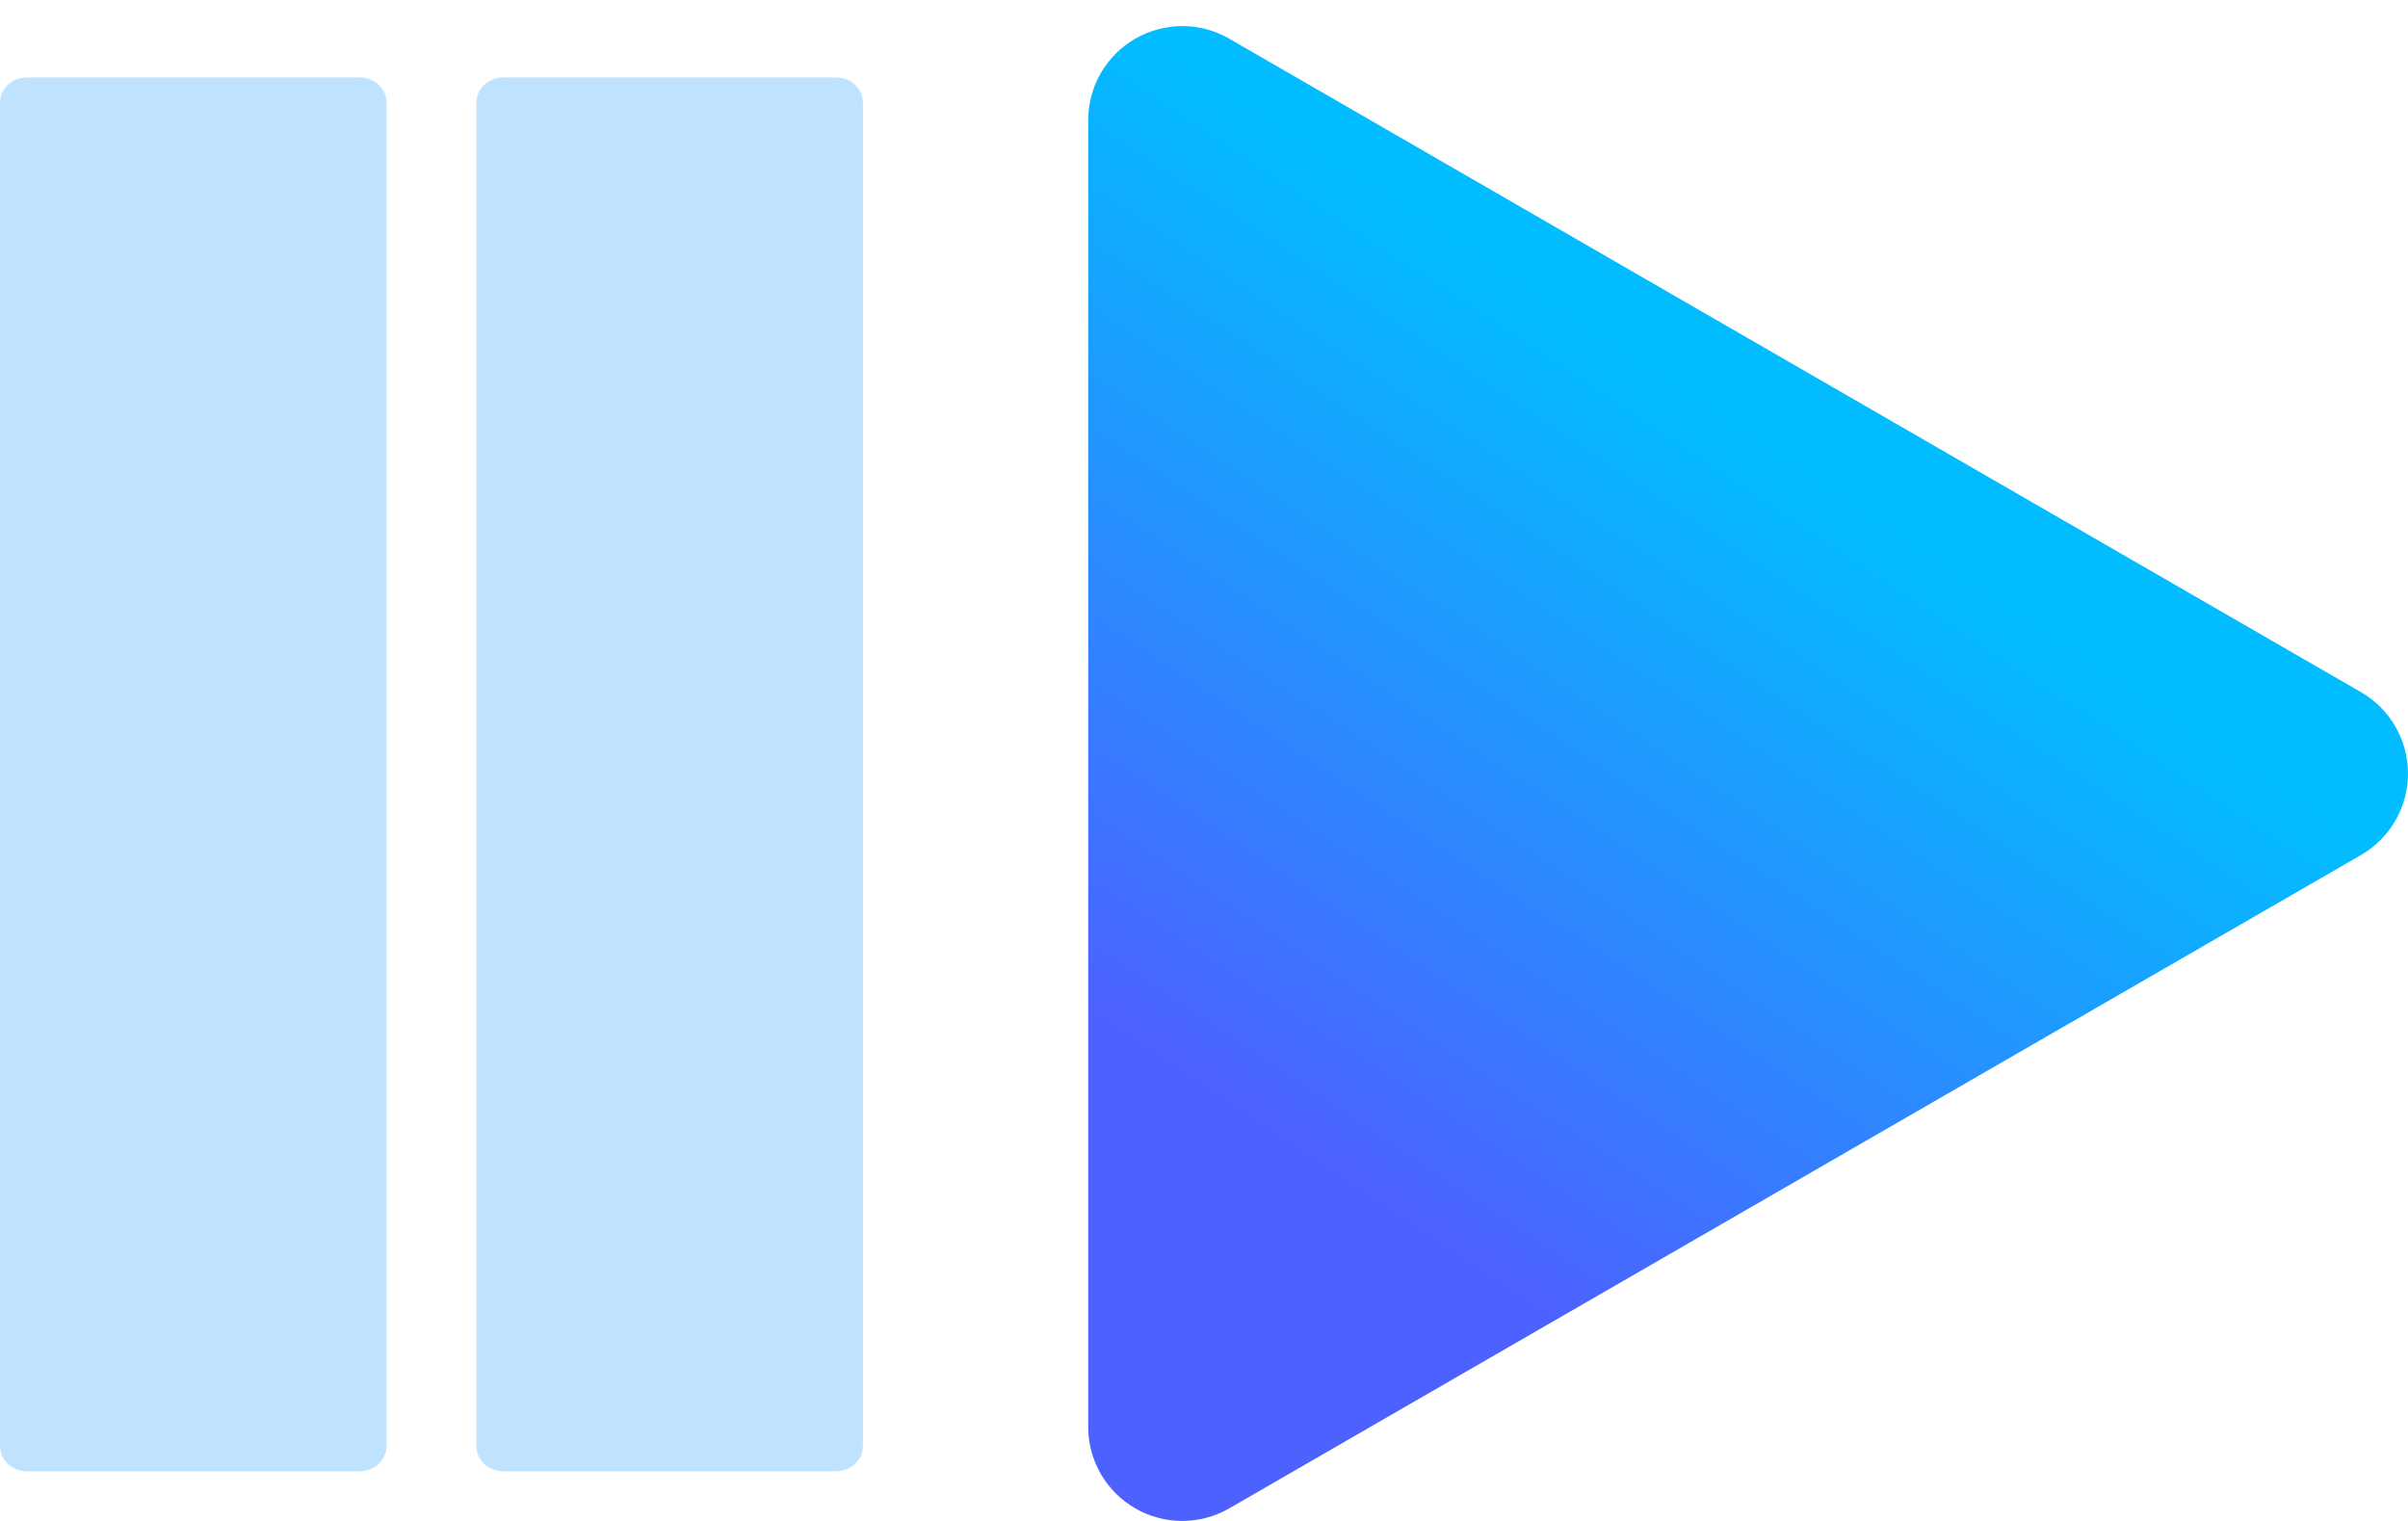
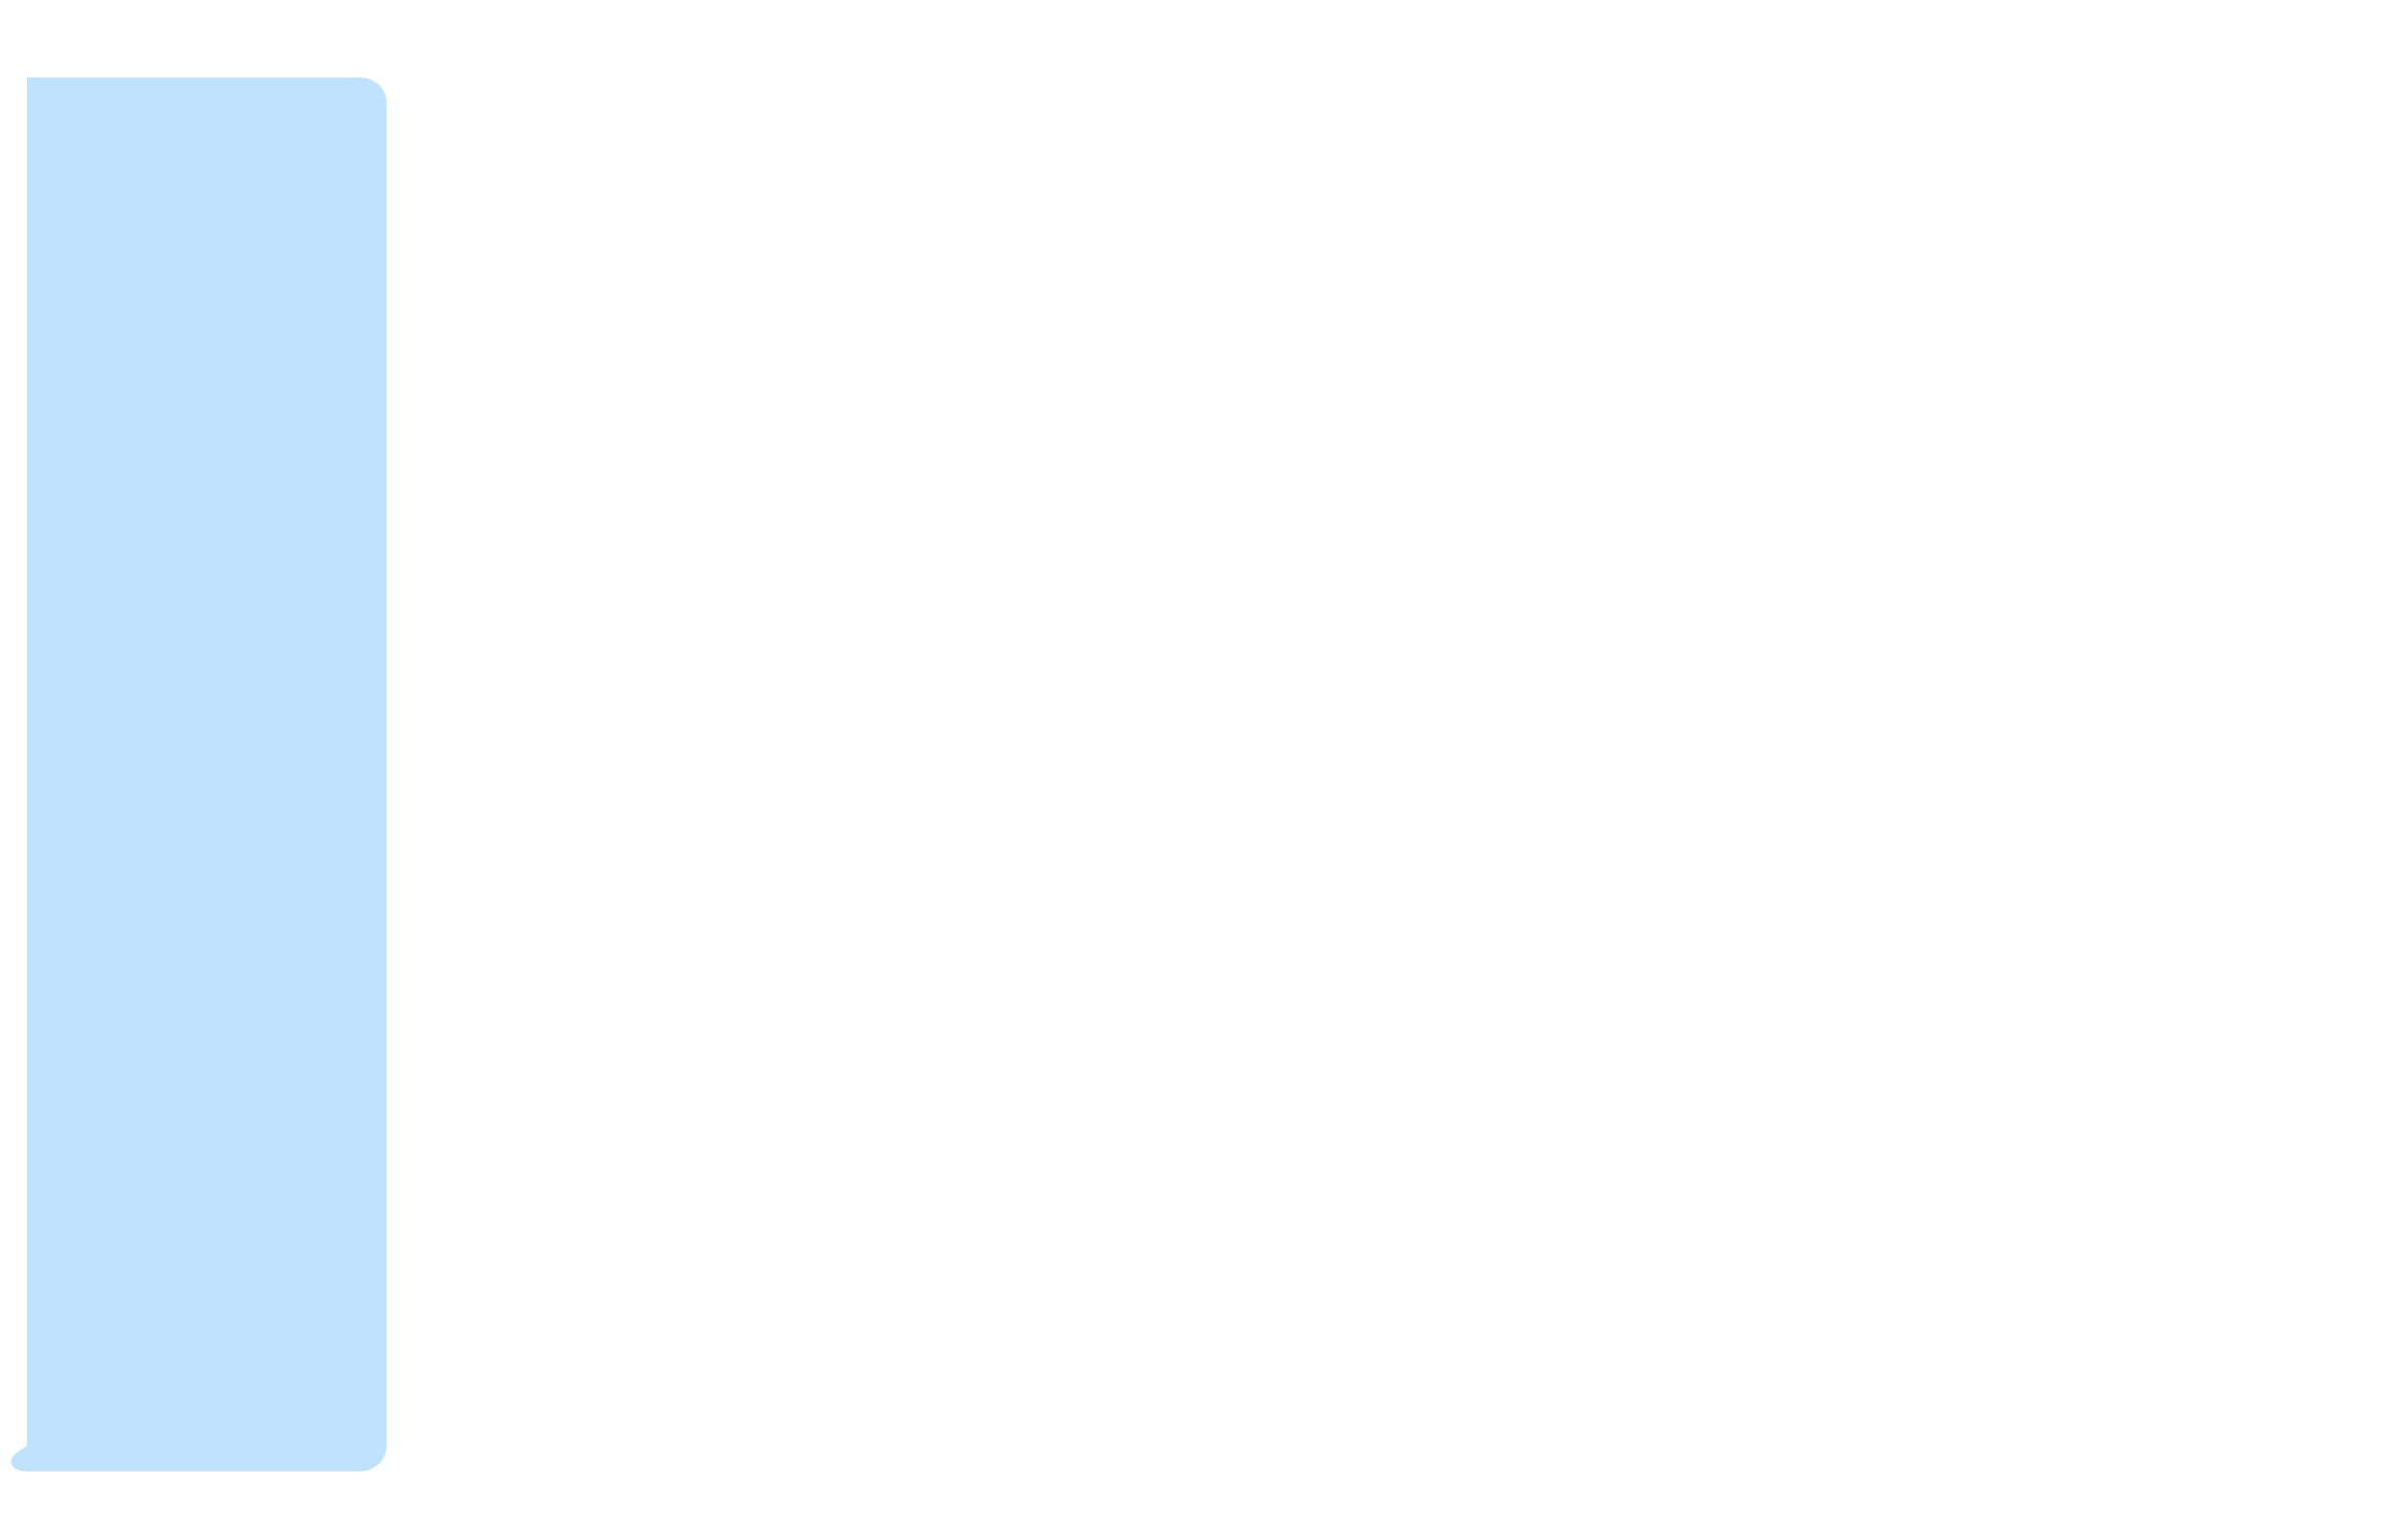
<svg xmlns="http://www.w3.org/2000/svg" width="38" height="24" viewBox="0 0 38 24" fill="none">
-   <path d="M5.677 1.222H0.423C0.19 1.222 0 1.4 0 1.62V22.819C0 23.039 0.19 23.217 0.423 23.217H5.677C5.911 23.217 6.1 23.039 6.1 22.819V1.62C6.1 1.4 5.911 1.222 5.677 1.222Z" fill="#BFE3FF" />
-   <path d="M13.194 1.222H7.941C7.707 1.222 7.518 1.4 7.518 1.62V22.819C7.518 23.039 7.707 23.217 7.941 23.217H13.194C13.428 23.217 13.618 23.039 13.618 22.819V1.62C13.618 1.4 13.428 1.222 13.194 1.222Z" fill="#BFE3FF" />
-   <path d="M37.258 10.922L19.399 0.611C19.173 0.48 18.917 0.412 18.657 0.412C18.397 0.412 18.141 0.48 17.916 0.61C17.69 0.74 17.503 0.927 17.372 1.152C17.242 1.378 17.173 1.633 17.173 1.894V22.518C17.173 22.779 17.242 23.034 17.372 23.259C17.503 23.485 17.69 23.672 17.916 23.802C18.141 23.932 18.397 24 18.657 24C18.917 24 19.173 23.931 19.399 23.801L37.258 13.492C37.484 13.362 37.671 13.174 37.801 12.949C37.931 12.723 38 12.467 38 12.207C38 11.947 37.931 11.691 37.801 11.465C37.671 11.239 37.484 11.052 37.258 10.922V10.922Z" fill="url(#paint0_linear)" />
+   <path d="M5.677 1.222H0.423V22.819C0 23.039 0.19 23.217 0.423 23.217H5.677C5.911 23.217 6.1 23.039 6.1 22.819V1.62C6.1 1.4 5.911 1.222 5.677 1.222Z" fill="#BFE3FF" />
  <defs>
    <linearGradient id="paint0_linear" x1="17.051" y1="23.794" x2="28.062" y2="7.181" gradientUnits="userSpaceOnUse">
      <stop offset="0.333" stop-color="#4D61FF" />
      <stop offset="1" stop-color="#01BDFF" />
    </linearGradient>
  </defs>
</svg>